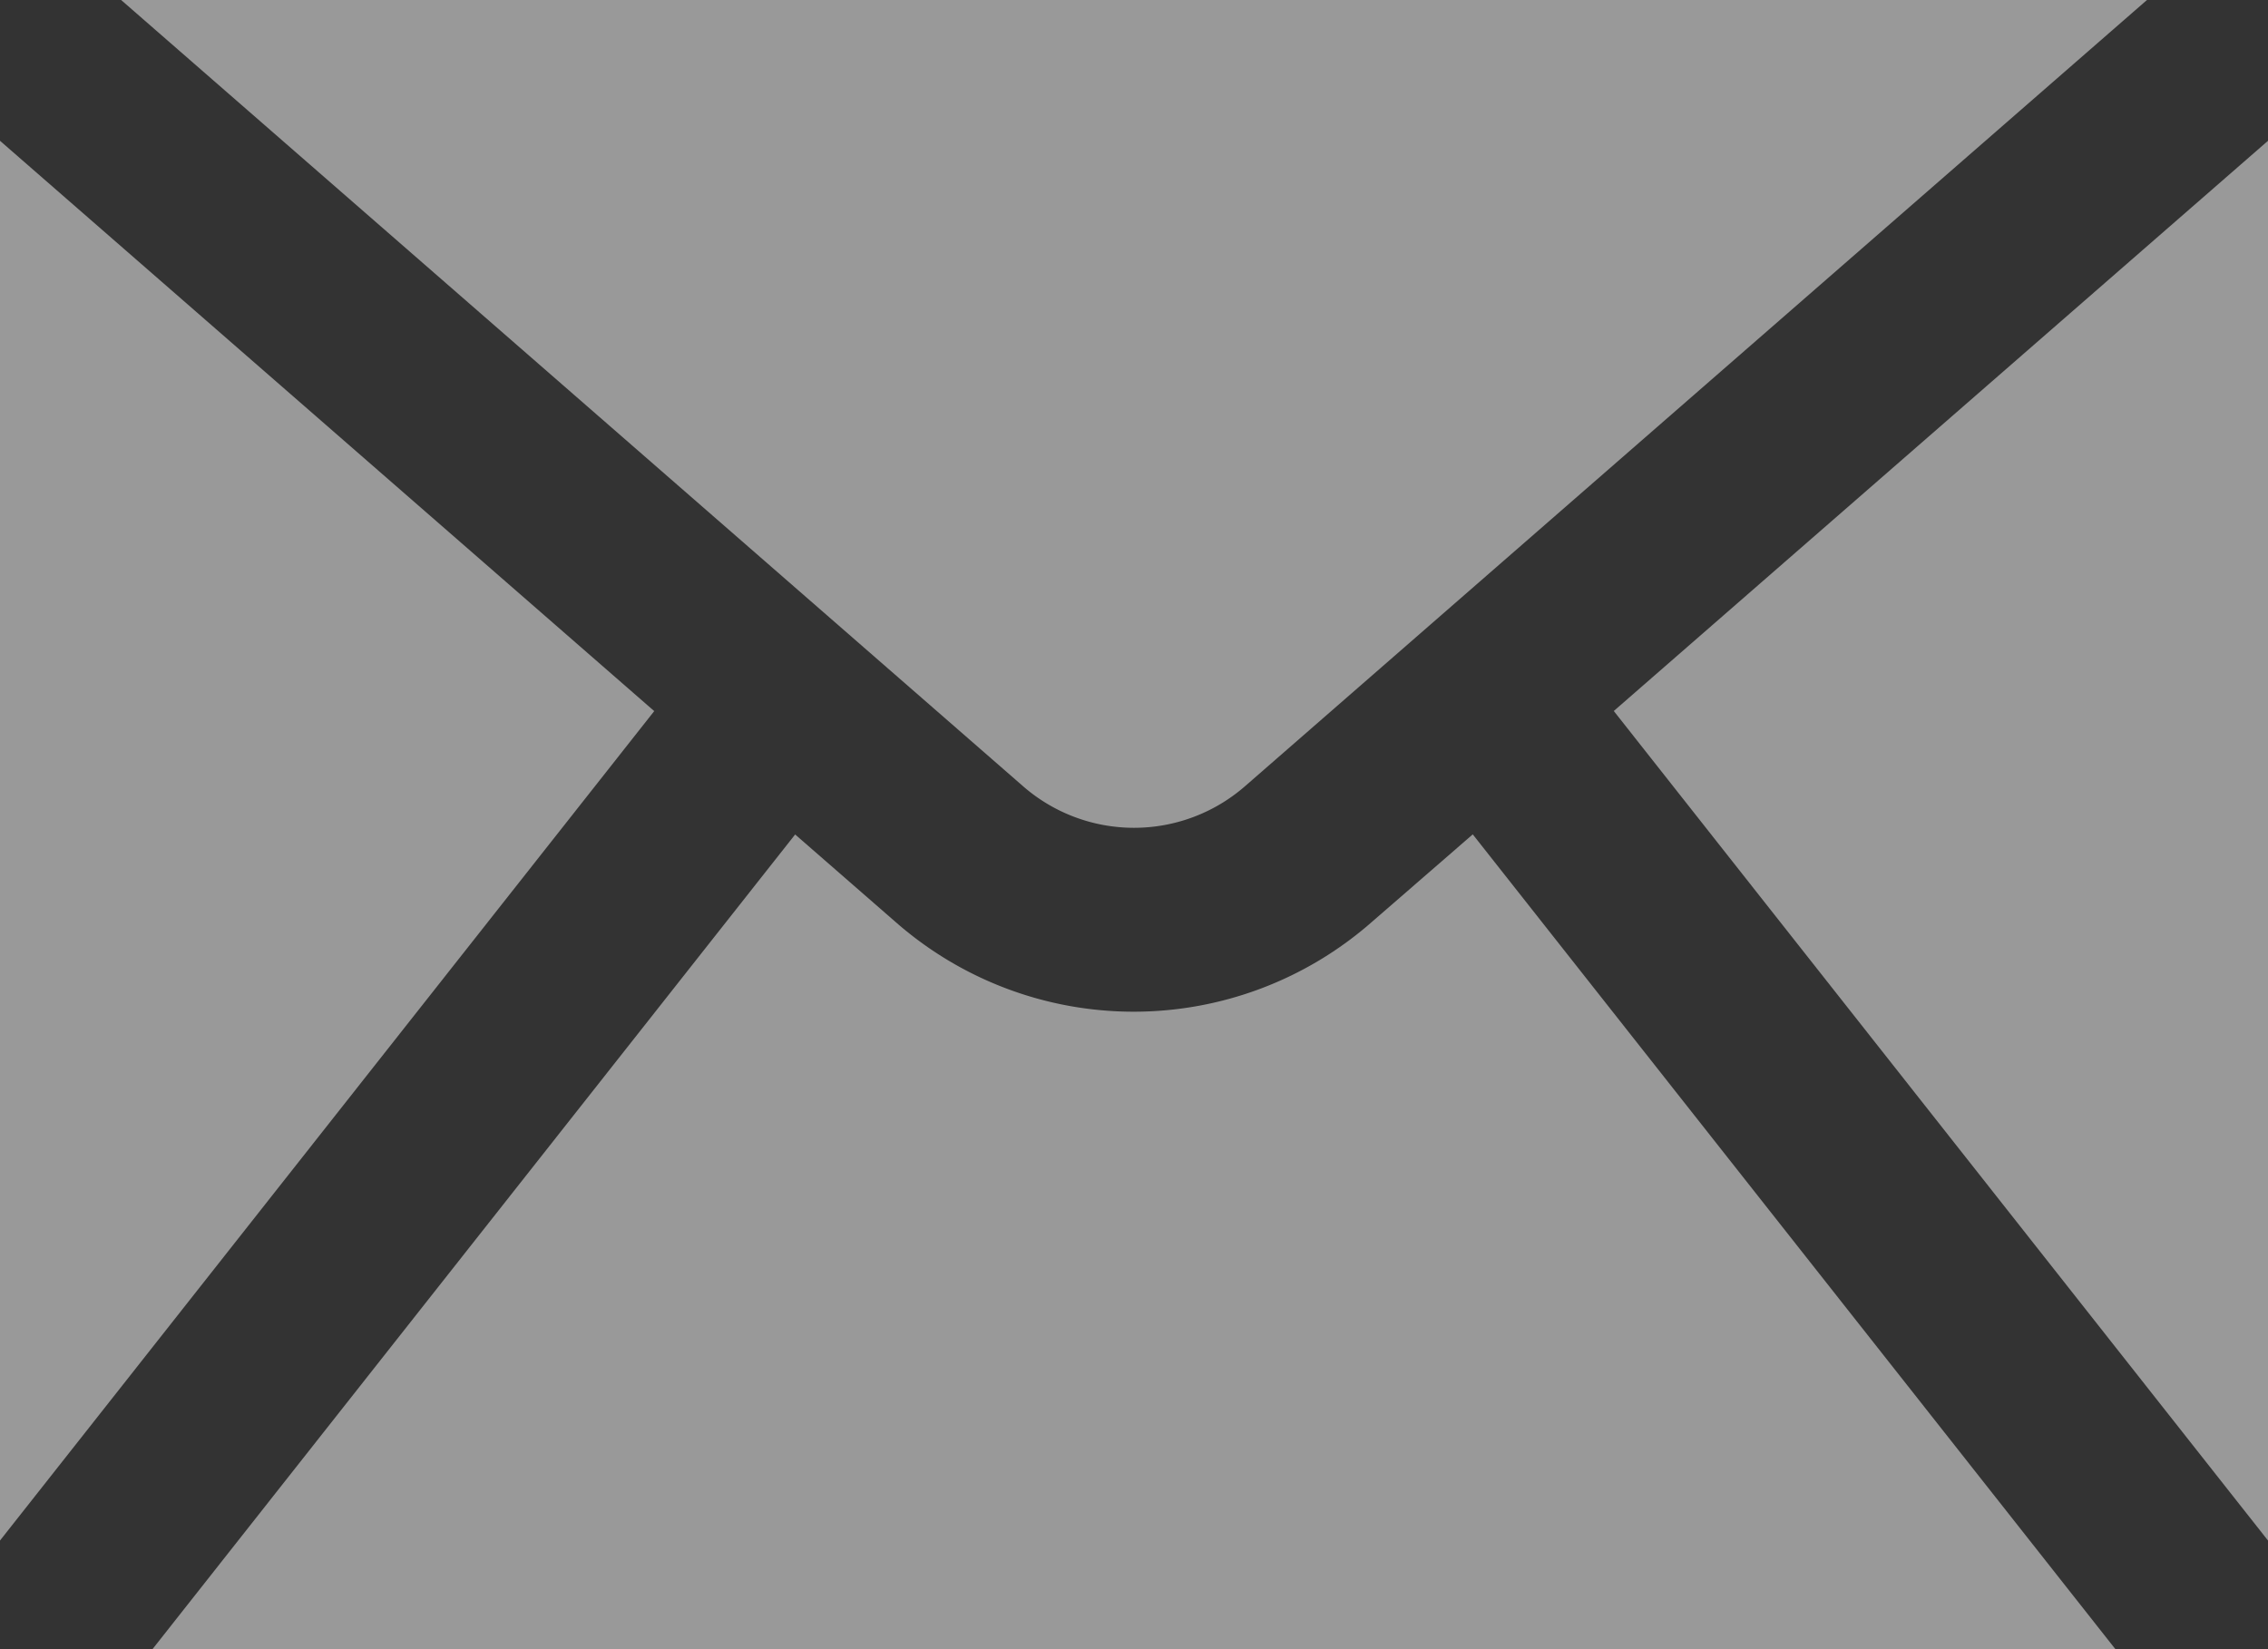
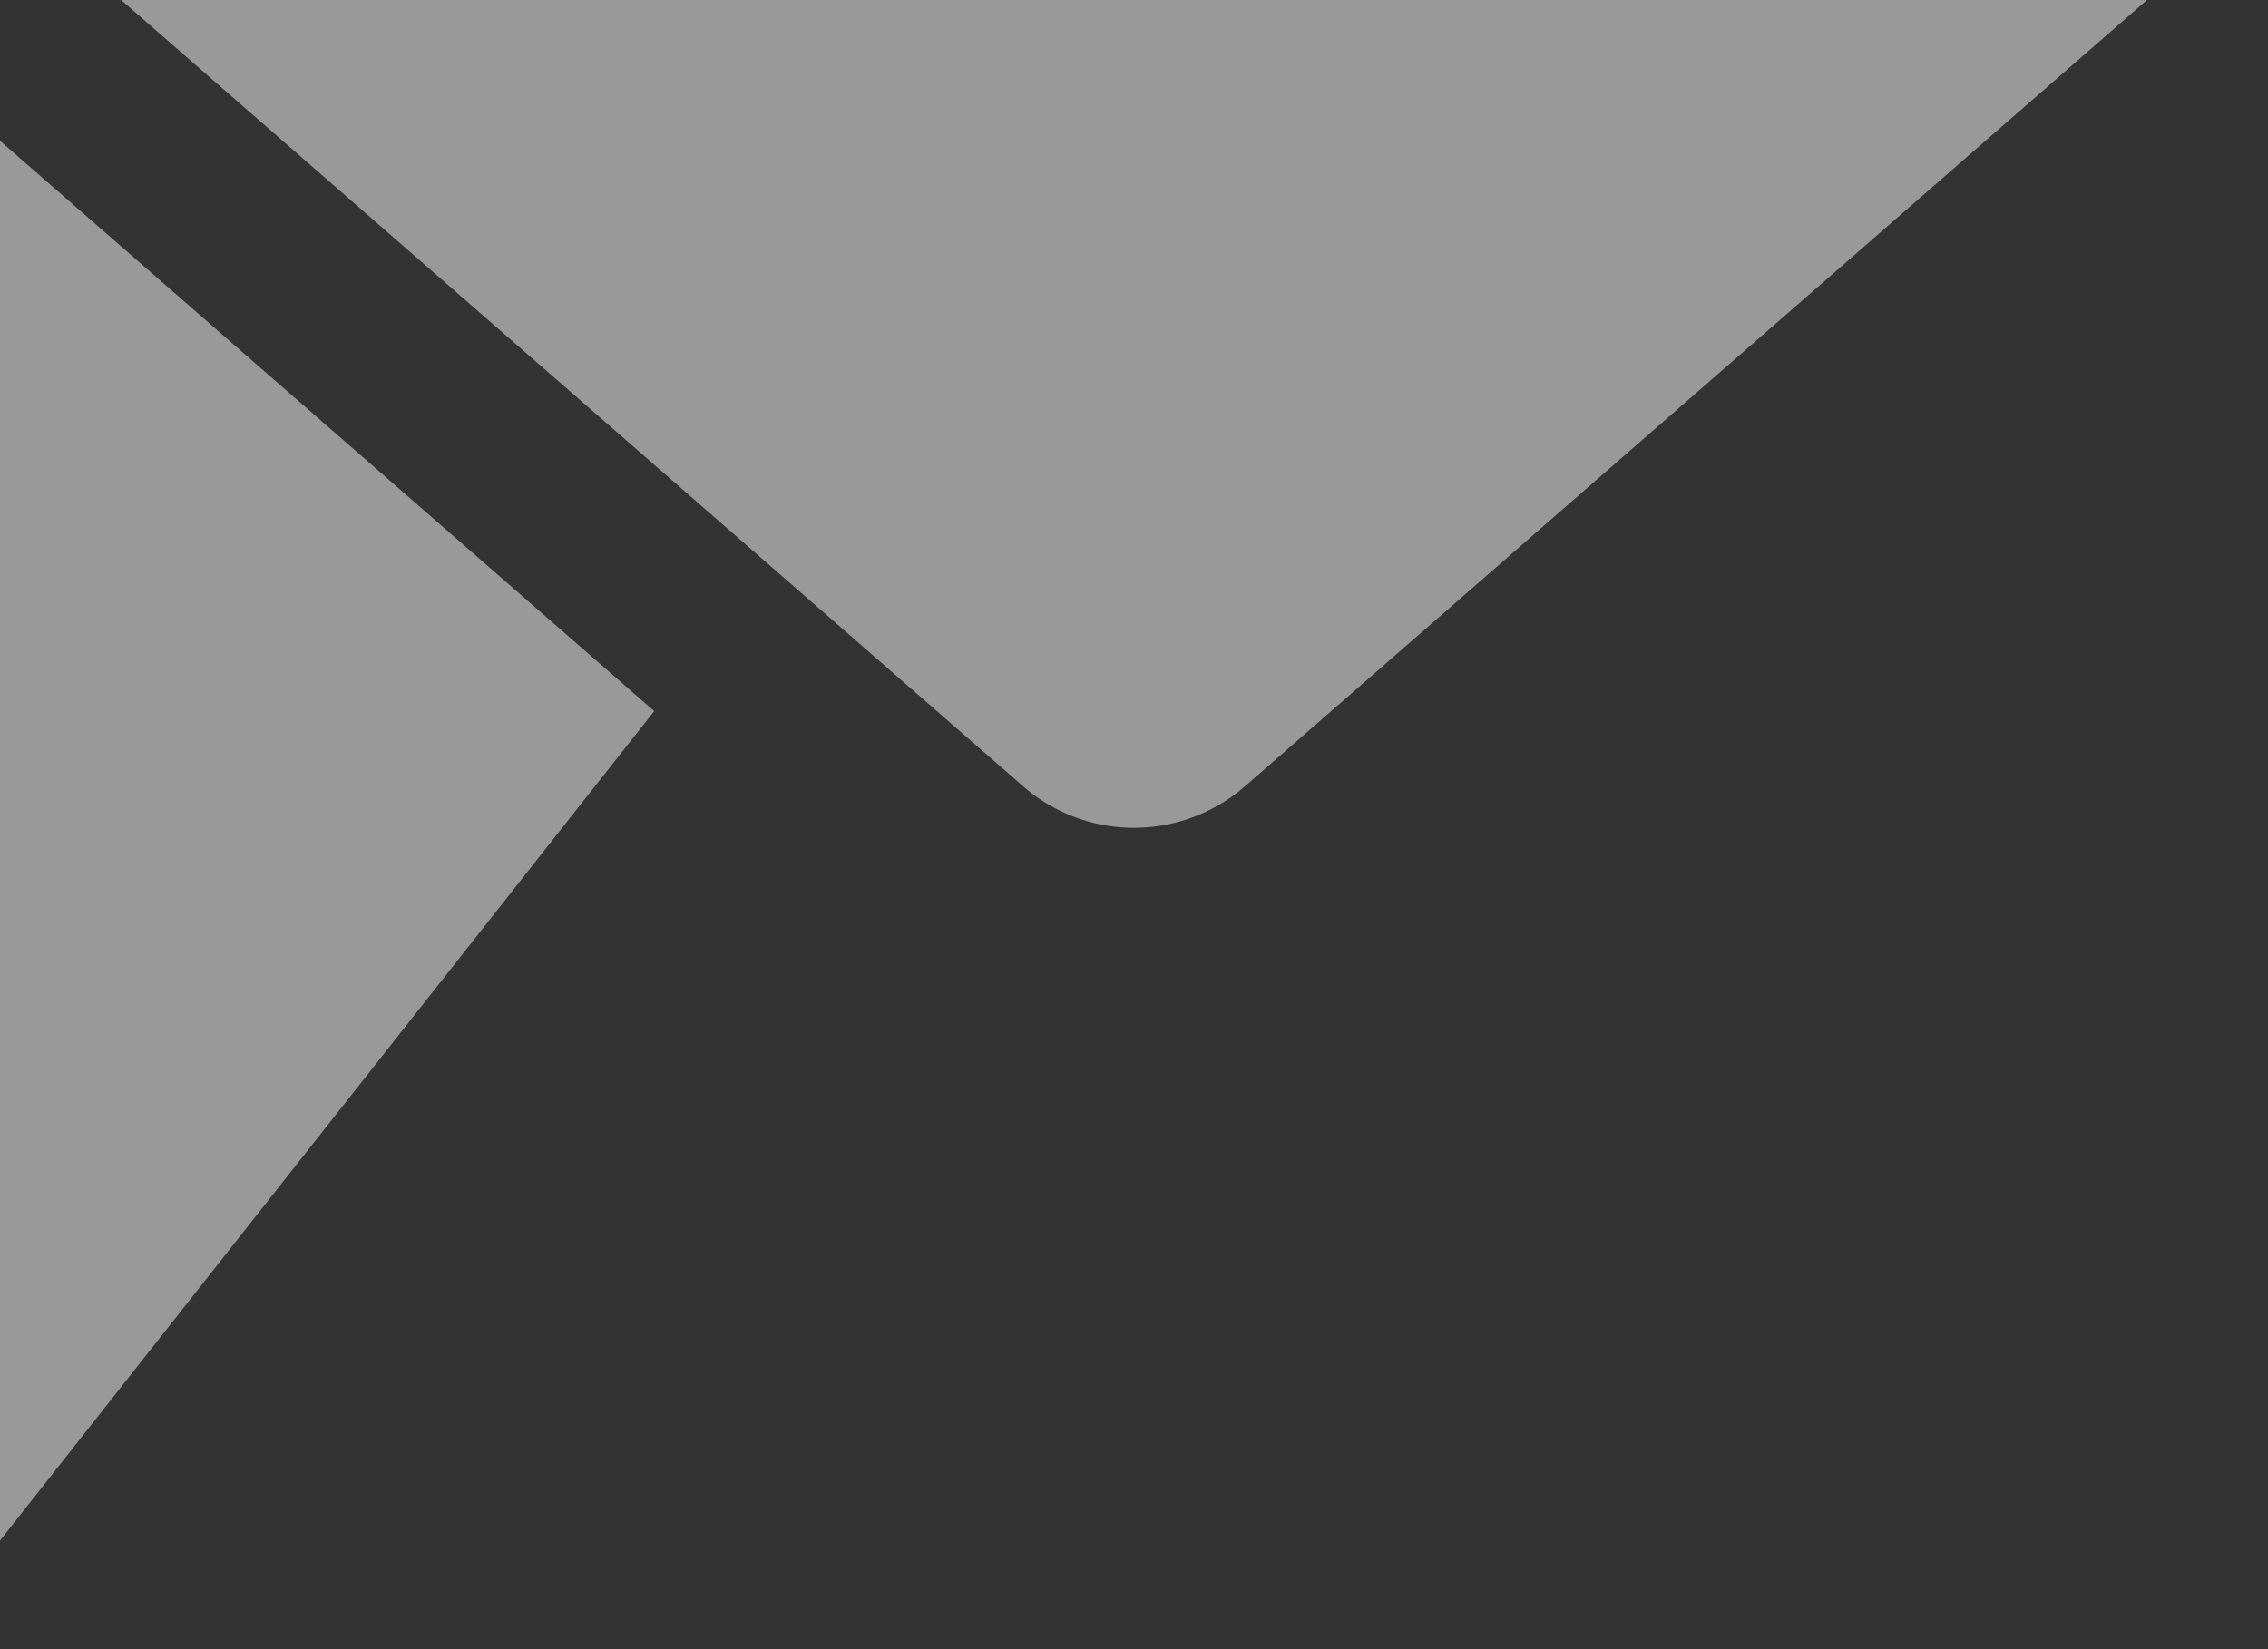
<svg xmlns="http://www.w3.org/2000/svg" width="22" height="16" viewBox="0 0 22 16">
  <rect x="0" y="0" width="22" height="16" fill="#333333" stroke="none" />
  <g id="mail" transform="translate(0 -64)" opacity="0.5">
    <g id="Group_1462" data-name="Group 1462" transform="translate(0 64)">
      <g id="Group_1461" data-name="Group 1461" transform="translate(0 0)">
        <path id="Path_2038" data-name="Path 2038" d="M0,96.791v13.58l6.346-8.047Z" transform="translate(0 -95.425)" fill="#fff" />
-         <path id="Path_2039" data-name="Path 2039" d="M364.309,102.326l6.346,8.048V96.794Z" transform="translate(-348.655 -95.428)" fill="#fff" />
        <path id="Path_2040" data-name="Path 2040" d="M38.246,71.625,46.992,64H27.341l8.741,7.621A1.638,1.638,0,0,0,38.246,71.625Z" transform="translate(-26.166 -64)" fill="#fff" />
-         <path id="Path_2041" data-name="Path 2041" d="M46.212,259.049a3.5,3.5,0,0,1-4.622,0l-.973-.848-6.237,7.908H53.427L47.19,258.2Z" transform="translate(-32.904 -250.105)" fill="#fff" />
      </g>
    </g>
  </g>
</svg>